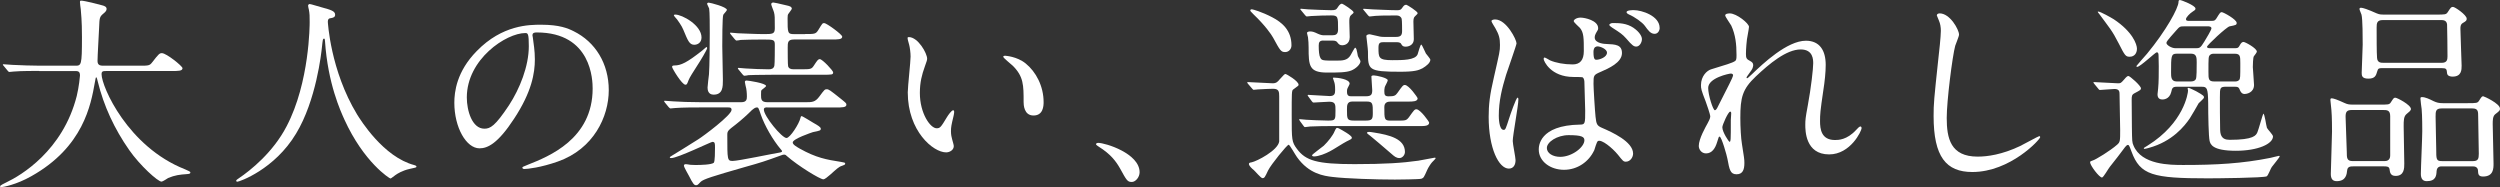
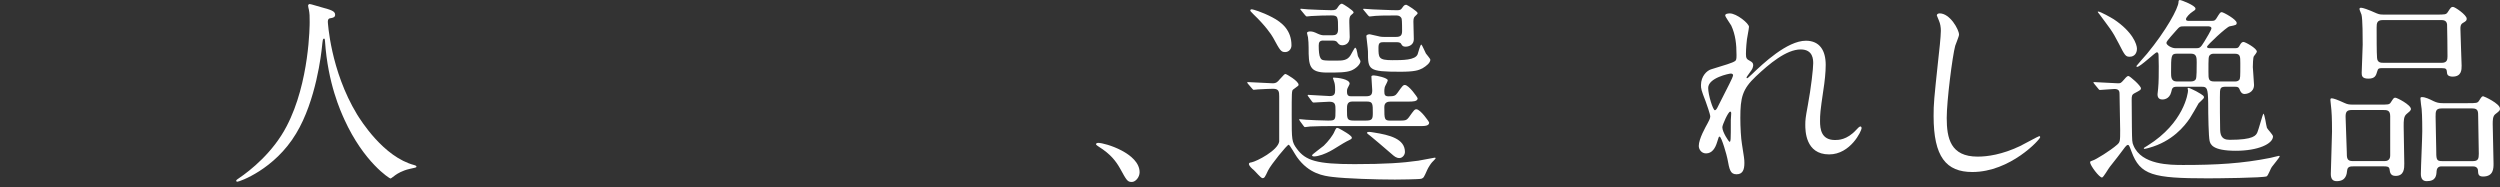
<svg xmlns="http://www.w3.org/2000/svg" id="_レイヤー_2" viewBox="0 0 851.3 63.69">
  <rect x="0" y="0" width="851.3" height="63.69" fill="#333333" stroke="none" />
  <defs>
    <style>.cls-1{fill:#fff;}</style>
  </defs>
  <g id="logo">
-     <path class="cls-1" d="M13.34,24.15c-6.05,0-7.97.14-8.66.21-.27,0-1.24.14-1.44.14-.27,0-.41-.14-.62-.41l-1.31-1.59c-.27-.34-.34-.34-.34-.48s.14-.14.27-.14c.48,0,2.61.21,3.02.21,3.37.14,6.19.28,9.42.28h11.89c2.13,0,2.34,0,2.34-9.73,0-1.66,0-5.31-.41-9.52-.07-.41-.27-2-.27-2.35s0-.55.41-.55c1.1,0,6.26,1.31,7.15,1.59.89.21,1.51.55,1.51,1.24,0,.55-.34.97-1.1,1.59-1.31,1.1-1.31,1.45-1.44,4.69-.07,1.79-.55,9.8-.55,11.45s1.24,1.59,2.34,1.59h11.89c3.16,0,3.51,0,4.4-1.17,2.2-2.83,2.47-3.1,3.3-3.1,1.51,0,7.01,4.42,7.01,5.11,0,.97-1.37.97-3.64.97h-21.93c-1.51,0-1.99,0-1.99,1.1,0,4.21,8.94,24.7,28.39,32.36q1.86.76,1.86,1.04c0,.48-.34.55-1.38.62-2.13.14-3.92.35-6.19,1.31-.34.21-1.86,1.24-2.27,1.24-1.24,0-7.35-5.52-11-10.76-5.02-7.18-8.66-14.97-10.72-23.39-.07-.41-.34-1.38-.48-1.38-.21,0-.21.21-.48,1.66-1.37,7.73-3.92,22.08-21.65,32.02-5.09,2.9-9.69,3.73-10.24,3.73-.14,0-.41-.07-.41-.28,0-.34,1.51-1.04,2.2-1.38,4.81-2.28,19.18-10.7,23.92-29.39.76-3.1,1.1-6.76,1.1-6.97,0-1.52-.76-1.52-1.86-1.52h-12.03Z" />
    <path class="cls-1" d="M111.63,7.38s.83,16.56,9.97,31.6c1.17,1.86,8.94,14.49,19.52,17.25.21.07.69.21.69.48,0,.35-.21.35-2.41.83-2.41.55-4.06,1.59-4.74,2.07-1.31.97-1.51,1.17-1.72,1.17-.27,0-9-5.45-15.67-20.08-1.24-2.76-5.64-12.21-6.6-26.7-.07-.76-.07-.83-.34-.83-.41,0-.41.28-.69,2.76-.21,2.21-1.99,18.28-8.8,29.53-7.35,12.28-19.38,16.42-20,16.42-.21,0-.41-.07-.41-.34,0-.21.34-.48.89-.83,3.99-2.69,11.69-8.83,16.29-17.73,7.84-14.97,7.84-34.71,7.84-35.47,0-2,0-2.76-.27-4.21-.07-.21-.27-1.17-.27-1.38,0-.34.34-.55.55-.55.41,0,3.37.97,3.99,1.1,3.3.9,4.67,1.31,4.67,2.55,0,.76-.55.97-1.17,1.1-.55.07-.89.14-1.1.41-.14.21-.21.41-.21.83Z" />
-     <path class="cls-1" d="M181.3,12.01c0,.21.14.48.14.76.27,2.21.69,4.42.69,7.45,0,4.62-1.03,11.04-7.08,20.22-5.5,8.42-9,10.07-11.75,10.07-4.54,0-8.59-7.11-8.59-15.52,0-3.66.76-10.63,7.63-17.6,8.73-8.97,17.94-8.97,21.93-8.97,6.26,0,9.14,1.24,11.07,2.21,7.42,3.66,11.96,11.04,11.96,20.08s-5.16,20.01-17.32,24.29c-5.84,2.07-10.38,2.55-11.41,2.55-.27,0-.69-.07-.69-.48,0-.21.14-.28,1.86-.97,7.15-2.83,22.07-8.76,22.07-25.94,0-2.69-.27-19.11-19.04-19.11-1.38,0-1.44.55-1.44.97ZM158.96,33.19c0,4.48,1.79,10.63,5.98,10.63,1.99,0,3.64-.83,8.39-8,3.64-5.59,6.74-13.25,6.74-20.08,0-4.14-.27-4.49-1.17-4.49-6.53,0-19.94,8.9-19.94,21.94Z" />
-     <path class="cls-1" d="M261.35,36.57c-.62,0-1.24,0-1.24.76,0,2.21,6.12,9.66,7.7,9.66,1.24,0,4.33-4.9,4.74-6.76.07-.28.14-.69.41-.69.34,0,3.37,1.93,3.99,2.28,1.58.9,2.54,1.45,2.54,2,0,.62-.27.69-2.68,1.17-.41.14-6.87,2.28-6.87,3.52,0,.76,1.31,1.45,2.34,2.07,5.64,3.17,9.21,3.79,14.09,4.55,1.17.21,1.44.21,1.44.62,0,.35-.48.48-1.03.69-.55.14-1.24.55-1.72.97-.76.55-3.85,3.66-4.67,3.66-1.17,0-8.66-4.62-12.37-7.87-.34-.34-.55-.55-1.03-.55-.21,0-.62.07-.89.21-5.71,2.07-6.74,2.42-12.65,4.07-10.52,3.04-14.02,4.07-14.92,5.04s-1.03,1.1-1.51,1.1c-.62,0-1.03-.41-2.41-3.17-.21-.48-1.72-2.9-1.72-3.52,0-.21.14-.48.62-.48.27,0,1.1.14,1.51.21.55.07,1.99.07,2.2.07,1.1,0,5.09-.07,5.84-.76.41-.41.41-4,.41-5.11,0-1.45,0-2-.89-2-.48,0-11.82,5.52-14.02,5.52-.07,0-.48,0-.48-.21,0-.14.27-.41.96-.76.69-.35,5.77-3.59,8.66-5.38,1.79-1.1,11.41-8.28,11.41-10.07,0-.83-.62-.83-1.17-.83h-9.49c-1.65,0-6.26,0-8.66.21-.21,0-1.24.14-1.44.14s-.34-.14-.62-.41l-1.31-1.59q-.27-.35-.27-.48c0-.14.14-.14.21-.14.41,0,2.54.21,3.02.21,1.99.14,5.57.28,9.42.28h13.61c1.86,0,1.92-1.04,1.92-2,0-.07,0-1.38-.21-2.62-.07-.35-.48-1.93-.48-2.28,0-.41.34-.48.62-.48.48,0,6.6.9,6.6,1.86,0,.28-1.24,1.1-1.44,1.31-.27.28-.27.41-.27,1.66,0,1.45,0,2.55,2.13,2.55h13.13c2.06,0,3.16,0,4.54-1.86,1.79-2.42,1.92-2.55,2.54-2.55.76,0,1.1.28,4.74,3.17,1.79,1.45,1.99,1.59,1.99,2.07,0,.97-1.37.97-3.71.97h-23.17ZM229.67,22.29c2.2,0,4.26-.97,9.49-5.11.21-.14,1.31-1.17,1.38-1.17.14,0,.27.21.27.35,0,.55-2.61,4.83-3.23,5.73-1.58,2.48-2.75,4.28-3.09,5.17-.55,1.45-.62,1.59-1.1,1.59-1.17,0-4.54-5.59-4.54-6.07s.48-.48.83-.48ZM236.47,15.25c-1.72,0-2.2-1.31-3.78-5.11-.62-1.52-1.86-3.1-2.13-3.52-.21-.21-1.1-1.24-1.1-1.38,0-.28.41-.28.48-.28,2.34,0,8.94,3.59,8.94,7.8,0,1.79-1.37,2.48-2.41,2.48ZM246.16,27.19c0,2.35,0,5.04-3.16,5.04-1.86,0-2.06-1.59-2.06-2.42,0-.69.41-3.86.48-4.48.21-2.62.27-10.97.27-14.01,0-1.59,0-7.52-.21-8.42-.07-.28-.69-1.38-.69-1.59,0-.34.34-.41.55-.41.48,0,6.19,1.45,6.19,2.48,0,.28-1.1,1.38-1.24,1.66-.34.76-.34,9.18-.34,10.7s.21,9.66.21,11.45ZM265.75,51.89c.27-.07.55-.14.55-.41,0-.14-.14-.35-.41-.62-2.75-3.24-5.5-8.07-6.81-11.8-.76-2.28-.82-2.48-1.38-2.48s-1.24.55-1.65.9c-1.72,1.73-3.57,3.38-5.5,4.9-2.61,2-2.89,2.21-2.89,3.52,0,8.62,0,8.9,1.86,8.9s13.61-2.48,16.22-2.9ZM274.14,11.59c3.23,0,3.64,0,4.47-1.31,1.44-2.35,1.44-2.42,2.06-2.42.76,0,6.12,3.86,6.12,4.62,0,.97-1.38.97-3.71.97h-12.72c-2.13,0-2.13,1.04-2.13,2.76,0,.9,0,6,.14,6.35.21.76.89,1.03,1.79,1.03h2.61c3.23,0,3.57,0,4.4-1.31,1.1-1.66,1.38-2.14,1.99-2.14.89,0,4.54,3.93,4.54,4.48,0,.83-.34.83-3.64.83h-16.43c-6.05,0-8.04.14-8.73.14-.21.07-1.24.21-1.44.21s-.34-.21-.62-.48l-1.31-1.59c-.27-.28-.27-.35-.27-.41,0-.14.07-.21.21-.21.41,0,2.13.21,2.54.21,1.92.14,5.84.28,7.77.28.76,0,1.72-.14,1.92-1.31.14-.69.14-6,.14-7.04,0-1.79-.41-1.79-4.19-1.79-3.02,0-6.12.07-7.42.14-.21.07-1.24.21-1.44.21s-.34-.21-.62-.48l-1.31-1.59c-.14-.21-.28-.35-.28-.41,0-.21.14-.21.21-.21.41,0,2.13.21,2.47.21.41,0,6.12.28,8.66.28,3.16,0,3.92,0,3.92-2,0-3.86,0-4.28-.27-5.38-.07-.41-.96-2.42-.96-2.83,0-.28.34-.55.69-.55.27,0,1.92.35,4.47.97.96.21,1.86.41,1.86,1.17,0,.21-.96,1.38-1.17,1.73-.21.28-.27.62-.27,1.45,0,5.04,0,5.45,2.2,5.45h3.78Z" />
-     <path class="cls-1" d="M315.7,20.01c0,.55-.14.76-.82,2.76-.96,2.69-1.65,5.24-1.65,8.9,0,6.97,3.57,12.01,5.71,12.01,1.17,0,1.44-.34,3.51-3.79.41-.69,1.58-2.35,2.13-2.35.21,0,.34.28.34.55s-.14,1.17-.21,1.38c-.76,3.17-.89,3.79-.89,5.24,0,1.17.21,2.07.41,2.76.21.76.55,1.93.55,2.28,0,1.38-1.44,2.14-2.61,2.14-4.4,0-13.06-7.24-13.06-20.42,0-1.93.96-10.42.96-12.21,0-1.38-.27-3.24-.48-4-.48-1.73-.55-1.93-.55-2.35,0-.21.28-.28.41-.28,3.16,0,6.26,5.52,6.26,7.38ZM349.25,21.6c3.51,2.83,6.12,7.73,6.12,13.18,0,1.31-.14,4.55-3.44,4.55s-3.37-3.73-3.37-4.62c0-5.73,0-8.62-3.64-12.28-.55-.55-3.3-2.69-3.3-3.1,0-.21.27-.35.62-.35.07,0,4.06.21,7.01,2.62Z" />
-     <path class="cls-1" d="M385.38,61.96c-1.44,0-1.72-.48-3.99-4.62-1.38-2.42-3.16-4.83-7.22-7.38-.21-.14-.96-.62-.96-.83s.21-.48.76-.48c2.41,0,14.09,3.59,14.09,10.01,0,1.66-1.37,3.31-2.68,3.31Z" />
+     <path class="cls-1" d="M385.38,61.96c-1.44,0-1.72-.48-3.99-4.62-1.38-2.42-3.16-4.83-7.22-7.38-.21-.14-.96-.62-.96-.83s.21-.48.76-.48c2.41,0,14.09,3.59,14.09,10.01,0,1.66-1.37,3.31-2.68,3.31" />
    <path class="cls-1" d="M424.99,28.57c-.27-.28-.27-.41-.27-.48,0-.14.14-.14.21-.14,1.24,0,7.08.41,8.46.41,1.24,0,1.72-.55,2.34-1.31,1.51-1.66,1.72-1.86,1.99-1.86.34,0,4.47,2.41,4.47,3.66,0,.14-.07.35-.21.41-.21.21-1.44,1.04-1.65,1.24-.48.34-.48,1.17-.48,8.76,0,8.42,0,9.04,1.79,11.45,2.96,4,6.81,5.18,19.59,5.18,10.38,0,16.36-.41,21.72-1.17.89-.14,5.5-1.03,5.57-1.03.14,0,.34,0,.34.21,0,.14-1.03,1.17-1.24,1.38-.48.55-1.24,1.73-1.58,2.48-1.17,2.62-1.24,2.83-2.06,3.11-.76.21-7.84.28-9,.28-6.26,0-16.84-.34-21.24-.9-2.96-.35-8.04-1.04-12.1-6.76-.48-.62-2.47-4.21-2.82-4.21-.55,0-5.98,6.69-7.01,8.76-1.1,2.35-1.24,2.62-1.92,2.62-.55,0-2.47-2.35-2.96-2.76-.69-.55-1.65-1.45-1.65-2.07,0-.41.41-.48.89-.55,1.79-.35,9-4.07,9.42-7.11v-15.32c0-1.59-.07-2.62-2.06-2.62-.14,0-3.37.07-5.16.21-.21,0-1.24.14-1.44.14s-.34-.14-.62-.48l-1.31-1.52ZM437.64,17.73c-1.44,0-1.72-.48-4.12-4.9-.55-1.04-2.75-4.21-6.67-7.94-.96-.97-1.1-1.1-1.1-1.38,0-.21.21-.34.55-.34.27,0,3.3.83,6.87,2.69,3.44,1.79,6.6,4.48,6.6,9.59,0,1.31-.96,2.28-2.13,2.28ZM442.66,41.19q-.28-.35-.28-.41c0-.14.07-.21.21-.21.34,0,1.86.21,2.27.21.69.07,5.77.28,7.36.28,2.54,0,2.54-.21,2.54-3.45,0-2,0-2.97-2.13-2.97-.76,0-4.88.28-5.29.28-.28,0-.41-.14-.62-.41l-1.17-1.59c-.21-.35-.27-.35-.27-.48s.14-.14.21-.14c1.03,0,6.12.41,7.29.41,1.65,0,1.86-.83,1.86-2,0-.55,0-1.66-.21-2.48-.07-.21-.55-1.59-.55-1.66,0-.14.14-.14.41-.14,1.1,0,5.29.48,5.29,2.07,0,.28-.76,1.52-.83,1.86-.07.28-.07.55-.07.97,0,1.45.89,1.45,1.44,1.45h5.02c1.79,0,2.13-.62,2.13-2.07,0-.69-.28-3.93-.28-4.62,0-.41.55-.41.83-.41.83,0,4.74.83,4.74,1.66,0,.41-.96,2-1.03,2.35-.14.62-.14,1.1-.14,1.38,0,1.24.21,1.73,1.44,1.73,1.92,0,2.34-.21,3.03-1.17,1.72-2.42,1.92-2.69,2.54-2.69,1.31,0,4.33,4.21,4.33,4.55,0,1.1-1.72,1.1-3.16,1.1h-6.05c-1.03,0-2.13.28-2.13,1.86,0,4.21,0,4.62,2.13,4.62h2.27c2.82,0,3.09,0,3.99-1.17,1.72-2.42,1.92-2.69,2.54-2.69,1.31,0,4.33,4.21,4.33,4.55,0,1.17-1.65,1.17-3.16,1.17h-29.97c-1.86,0-4.81,0-7.36.14-.21,0-1.65.21-1.79.21-.21,0-.34-.21-.55-.48l-1.17-1.59ZM450.63,13.8c-1.31,0-1.58.62-1.58,1.73,0,1.86.14,3.45.55,4.14.48.97.96.97,5.36.97,2.13,0,3.85,0,4.95-1.86.28-.41,1.31-2.55,1.58-2.55.07,0,.34.28.41.55.14.35.41,1.93.48,2.28.07.28.89,1.52.89,1.79,0,1.04-1.58,2.55-3.16,3.17-1.72.69-4.61.69-8.18.69-6.19,0-6.32-2.35-6.32-8.56,0-1.04-.07-2.48-.21-3.45,0-.21-.34-1.17-.34-1.45,0-.48.82-.55,1.03-.55.89,0,1.44.21,2.75.83.96.41,1.44.48,1.92.48h2.89c1.17,0,1.99-.28,1.99-2,0-4.28,0-4.76-2.34-4.76-1.65,0-4.88.07-6.81.21-.21,0-1.24.14-1.44.14-.28,0-.34-.14-.62-.41l-1.31-1.59q-.34-.35-.34-.48c0-.14.21-.14.27-.14.34,0,2.06.21,2.47.21.89.07,6.46.28,7.7.28s1.79-.07,2.27-.9c.41-.62.83-1.31,1.51-1.31.27,0,3.92,2.35,3.92,2.9,0,.28-.07.35-.83.97-.62.55-.62,1.38-.62,2.42,0,.69.14,4.28.14,5.11,0,2.55-2.06,2.76-2.54,2.76-.89,0-1.24-.41-1.72-1.04-.41-.55-1.1-.55-1.65-.55h-3.09ZM460.33,46.85c0,.48-.14.48-1.79,1.31-.89.41-4.81,2.97-5.71,3.38-1.44.76-3.78,1.73-5.43,1.73-.21,0-.62-.07-.62-.41,0-.28,3.37-2.69,3.99-3.24,1.51-1.45,3.16-3.59,3.64-4.83.55-1.24.69-1.24.96-1.24.21,0,.41.14.62.21.89.48,4.33,2.35,4.33,3.1ZM460.53,34.57c-1.86,0-1.86,1.31-1.86,2.76,0,3.17,0,3.73,2.34,3.73h4.12c2.13,0,2.34-.55,2.34-2.62,0-3.04,0-3.86-1.99-3.86h-4.95ZM471.39,14.35c-1.44,0-1.99.14-1.99,1.86,0,3.45,0,4.28,4.74,4.28,3.51,0,7.77,0,8.59-2,.21-.55.89-3.31,1.24-3.31.27,0,1.31,2.62,1.58,3.04.21.35,1.51,1.73,1.51,2.14,0,1.03-1.38,2.14-2.68,2.9-1.31.69-2.75,1.17-7.49,1.17-11.07,0-11.07-.62-11.07-6.9,0-.83-.55-4.97-.55-5.24,0-.48.76-.62,1.17-.62.14,0,2.47.55,2.75.62,1.03.28,1.58.28,2.13.28h3.99c1.51,0,2.13-.41,2.13-2,0-.55,0-3.52-.14-4.14-.21-.76-.89-1.17-1.72-1.17-4.12,0-6.81.07-7.15.14-.21,0-1.86.21-1.99.21-.27,0-.34-.14-.62-.41l-1.31-1.59q-.34-.35-.34-.48c0-.14.21-.14.28-.14.41,0,2.61.21,3.09.21s5.84.28,8.32.28c.96,0,1.24-.28,1.58-.76.55-.76.76-1.1,1.44-1.1.27,0,3.85,2.28,3.85,2.83,0,.28-.14.34-.89,1.1-.34.28-.55.76-.55,1.79,0,.83.14,4.97.14,5.93,0,2.55-2.54,2.62-2.75,2.62-.96,0-1.17-.28-1.58-.97-.28-.55-1.17-.55-1.51-.55h-4.19ZM478.41,51.75c0,1.04-.89,2.07-1.86,2.07-1.1,0-1.72-.55-2.75-1.45-2.34-2-6.32-5.45-7.15-6.07-.41-.34-1.17-.83-1.17-1.04s.27-.34.55-.34c.55,0,.69,0,1.86.21,5.29.83,10.52,2.14,10.52,6.62Z" />
-     <path class="cls-1" d="M516.07,54.58c0,1.52-.69,2.83-2.27,2.83-3.44,0-6.88-6.9-6.88-17.6,0-4.07.34-7.38,1.79-13.52,1.92-8.49,2.06-8.83,2.06-10.97,0-2.35-.34-3.52-1.58-5.73-.21-.41-1.31-2-1.31-2.42s.83-.55,1.24-.55c3.85,0,7.29,6.9,7.29,8.14,0,.55-3.02,9.04-3.57,10.76-1.38,4.55-2.47,8.83-2.47,13.87,0,.41,0,4.83,1.65,4.83.62,0,.69-.28,1.92-4.07.28-.9,2.34-6.9,2.82-6.9.28,0,.28.48.28.62,0,2.21-1.92,12.14-1.92,14.15,0,1.04.96,5.59.96,6.56ZM542.81,51.27c-1.79,3.79-5.64,6.55-10.24,6.55s-8.59-2.83-8.59-6.9c0-.97,0-8.28,14.09-8.49,1.72,0,1.72-.48,1.72-4.76,0-.41-.21-7.73-.27-9.66,0-.41-.07-1.24-.55-1.66-.14-.14-2.82-.14-3.16-.14-7.77,0-10.17-5.45-10.17-6.14,0-.21.07-.48.34-.48s1.58.83,1.86.97c1.92.83,4.74,1.38,7.7,1.38q3.78,0,3.78-4.55c0-4.35,0-6.28-1.31-7.87-.28-.35-2.13-1.86-2.13-2.35,0-.41.89-1.17,2.34-1.17s5.98.97,5.98,3.59c0,.48-.07.62-.76,1.73-.21.34-.41.9-.41,1.45,0,2.07,3.57,2.21,3.99,2.21,3.02.14,5.29.21,5.29,3.1,0,3.24-4.61,5.24-7.15,6.35-2.54,1.1-2.54,1.17-2.54,4.14,0,1.52.48,9.31.69,11.18.28,2.55.48,3.04,2.2,3.79,3.37,1.45,10.59,4.69,10.59,8.76,0,1.24-.96,2.76-2.47,2.76-.83,0-1.03-.28-2.68-2.35-1.99-2.42-5.57-5.31-6.8-4.69-.48.21-1.1,2.76-1.31,3.24ZM526.73,50.37c0,1.86,2.13,3.04,4.54,3.04,4.06,0,8.25-3.31,8.25-5.66,0-1.17-.96-1.73-5.36-1.73-3.92,0-7.42,2.35-7.42,4.35ZM542.61,17.73c0,2.62.55,2.62,1.03,2.62.96,0,3.57-.83,3.57-2.42,0-1.24-2.27-2.14-3.23-2.14-.21,0-.55.07-.83.28-.27.21-.55.76-.55,1.66ZM556.29,9.52c1.92,1.31,2.82,2.83,2.82,3.79,0,1.17-.83,2.55-1.92,2.55-.83,0-1.38-.34-3.44-2.76-1.31-1.45-1.92-1.86-4.74-3.66-.28-.21-1.03-.69-1.03-.97,0-.21.55-.62,1.1-.62,2.27,0,4.74,0,7.22,1.66ZM565.15,9.52c0,.83-.55,2-1.72,2-1.38,0-2.2-1.17-3.3-2.69-.89-1.24-3.44-3.04-5.5-3.93-.62-.28-.76-.62-.76-.76,0-.69,2.06-.69,2.47-.69,2.68,0,8.8,1.93,8.8,6.07Z" />
    <path class="cls-1" d="M595.56,9.18c0,.55-.62,3.59-.69,4.21-.07.41-.34,3.17-.34,4.97,0,1.45.21,1.79,1.44,2.42.62.34,1.03.69,1.03,1.38,0,.21-.07,1.03-.62,1.79-1.44,2-1.65,2.28-1.65,2.48,0,.14.07.21.21.21s.34-.14,1.72-1.45c3.58-3.45,11.89-11.32,18.29-11.32,4.67,0,6.74,3.31,6.74,8.21,0,2.55-.34,5.73-.83,8.83-1.03,6.97-1.1,8-1.1,10.35,0,2.69.41,6.42,5.09,6.42,1.1,0,4.06,0,7.22-3.45.48-.55,1.1-1.17,1.44-1.17.27,0,.41.35.41.55,0,.97-3.78,8.97-11.07,8.97-8.11,0-8.11-8.21-8.11-10.07,0-1.66.07-2.42.83-6.49,1.17-6.28,1.86-12.7,1.86-14.42,0-1.24,0-4.76-4.26-4.76-4.88,0-10.72,4.9-15.26,9.18-4.61,4.35-5.29,7.18-5.29,14.15,0,3.1.21,6.97.55,8.9.69,4.48.83,5.04.83,6.42,0,2.28-.55,3.86-2.68,3.86s-2.41-1.59-3.09-5.24c-.14-.9-1.99-7.59-2.68-7.59-.27,0-.34.21-.83,1.86-.62,2.07-1.72,3.86-3.78,3.86-1.58,0-2.47-1.38-2.47-2.55,0-2.41,2.34-6.49,3.02-7.73.28-.55.89-1.59.89-2.28,0-.76-1.24-4.21-1.58-5.17-1.51-3.86-1.58-4.35-1.58-5.52,0-3.1,2.06-4.97,3.44-5.38,4.74-1.45,7.36-2.21,8.18-2.83.41-.28.48-.76.48-2,0-3.73-.34-6.9-1.79-10.07-.28-.55-2.06-2.97-2.06-3.45,0-.62,1.1-.69,1.58-.69,2.27,0,6.53,3.38,6.53,4.62ZM589.37,25.05c-.55,0-7.7,1.45-7.7,4.9,0,2.42,1.65,7.59,2.27,7.59.28,0,.62-.41.76-.69.14-.34,3.85-7.59,4.19-8.28.62-1.24,1.38-2.76,1.24-3.1-.14-.35-.48-.41-.76-.41ZM589.37,41.05c0-.34.14-2.28.14-2.42,0-.21,0-.62-.34-.62-.69,0-2.68,4.55-2.68,5.31,0,1.73,2.27,4.97,2.41,4.97.48,0,.48-.48.48-7.25Z" />
    <path class="cls-1" d="M667.1,11.73c0,.69-1.17,3.31-1.31,3.86-.96,3.52-2.89,18.77-2.89,24.56,0,6.97,1.31,13.18,10.52,13.18,3.37,0,8.32-.69,14.44-3.59,1.03-.48,6.26-3.38,6.53-3.38s.34.21.34.34c0,.76-10.17,11.87-23.1,11.87-8.94,0-13.2-5.18-13.2-19.04,0-4.28.14-5.66,1.58-19.18.27-2.28.89-7.94.89-9.87,0-1.24-.21-2.42-.62-3.38-.07-.21-.76-1.79-.76-1.86,0-.48.55-.69.96-.69,3.57,0,6.6,5.59,6.6,7.18Z" />
    <path class="cls-1" d="M713.17,28.57q-.34-.35-.34-.41c0-.14.14-.21.27-.21,1.17,0,6.74.41,8.04.41.96,0,1.03,0,2.06-1.17,1.03-1.24,1.31-1.31,1.58-1.31.48,0,4.26,3.31,4.26,4.21,0,.48-.21.62-2.06,1.59-1.1.55-1.1,1.04-1.1,2.42,0,.07.07,7.04.07,9.18.07,4.9.07,5.18.55,6.28,2.75,6.62,12.44,6.62,16.98,6.62,11.21,0,19.93-.48,29.63-2.42.48-.07,2.61-.69,2.89-.69.14,0,.27,0,.27.21,0,.28-2.27,3.04-2.68,3.59-.34.41-1.24,2.9-1.72,3.17-1.03.55-17.46.69-20.07.69-18.77,0-23.03-1.1-25.98-9.11-.76-2.07-.89-2.28-1.24-2.28s-.76.55-.96.76c-1.65,2.28-3.44,4.49-5.16,6.69-.48.55-2.2,3.66-2.68,3.66-.96,0-4.06-4.14-4.06-5.18,0-.35.28-.41.89-.62.89-.21,5.98-3.31,8.32-5.38,1.03-.9,1.03-1.31,1.03-4.97,0-1.73-.21-10.21-.21-12.14,0-.83,0-1.86-1.72-1.86-.69,0-4.54.34-4.95.34-.28,0-.41-.21-.62-.48l-1.31-1.59ZM727.67,16.63c0,1.45-.83,2.69-2.47,2.69-1.38,0-1.65-.41-3.71-4.48-2.34-4.62-3.23-5.38-6.6-10.01-.14-.21-.55-.62-.55-.76,0-.07,0-.14.14-.14.76,0,4.4,2.07,5.29,2.62,6.46,4.28,7.91,8.56,7.91,10.07ZM758.12,29.53c-2.2,0-2.2.35-2.2,3.59,0,2.76,0,7.59.07,10.42,0,2.07.21,4.07,3.23,4.07,8.32,0,9.01-1.52,9.49-2.62.41-.97,1.86-6.28,1.99-6.28.48,0,.96,4.07,1.24,4.83.21.48,2.06,2.35,2.06,2.9,0,2.55-5.09,4.9-12.65,4.9-8.11,0-8.66-2.28-8.94-3.38-.34-1.52-.48-8.56-.48-12.83-.07-5.18-.41-5.59-2.2-5.59h-8.52c-1.44,0-1.58.55-1.86,1.79-.62,2.55-2.75,2.55-3.02,2.55-1.65,0-1.65-1.38-1.65-1.79,0-.28.21-1.66.21-2,.21-1.93.21-5.45.21-7.52,0-1.73-.07-3.17-.07-3.59,0-.62-.07-1.17-.62-1.17-.48,0-5.64,4.97-6.67,4.97-.14,0-.27-.14-.27-.28,0-.07,3.09-3.59,3.64-4.21,6.39-7.73,10.72-15.52,10.72-17.66,0-.34.07-.62.48-.62.48,0,5.29,1.86,5.29,2.9,0,.48-.21.55-1.03,1.1-.89.55-2.2,1.93-2.2,2.48,0,.62.48.62,1.17.62h7.49c.89,0,1.17-.07,1.65-.76,1.24-2,1.37-2.21,1.86-2.21.55,0,5.09,2.48,5.09,3.66,0,.69-.28.76-2.41,1.17-1.03.21-7.7,6.42-7.7,6.97,0,.48.82.48,1.1.48h8.25c1.03,0,1.31-.07,1.72-.83.48-.97.89-1.31,1.37-1.31.55,0,4.54,2.14,4.54,3.31,0,.28-.76,1.24-1.03,1.59-.27.41-.34,2.9-.34,3.66,0,.83.41,5.11.41,6.07,0,2.69-2.61,3.1-3.16,3.1-1.03,0-1.38-.76-1.58-1.17-.41-1.04-.62-1.31-1.79-1.31h-2.89ZM750.5,33.19c0,.41-1.58,1.66-1.79,1.93-.48.83-2.54,4.48-3.03,5.17-1.79,2.62-5.91,7.87-13.95,10.07-.27.07-1.24.34-1.44.34s-.28-.07-.28-.21.14-.21,1.38-.97c12.24-7.66,13.68-17.73,13.68-18.7,0-.07-.14-.62-.14-.69,0-.21.28-.21.34-.21.28,0,2.2.97,2.61,1.17,2.61,1.45,2.61,1.66,2.61,2.07ZM743.83,8.97c-1.51,0-1.58,0-2.96,1.59-2.89,3.24-3.16,3.66-3.16,4.07,0,.69,1.72,1.79,3.09,1.79h6.8c1.38,0,1.65,0,3.03-2.28.55-.9,2.41-3.93,2.41-4.49,0-.62-.82-.69-1.24-.69h-7.97ZM741.21,18.28c-1.92,0-1.92.83-1.92,6.42,0,1.45,0,3.04,1.92,3.04h4.88c1.03,0,1.51-.48,1.65-.83.28-.55.28-3.59.28-5.66,0-1.52,0-2.97-1.86-2.97h-4.95ZM760.88,27.74c.55,0,1.1,0,1.58-.48.41-.48.41-.97.41-5.66,0-2.48,0-3.31-1.99-3.31h-6.87c-.48,0-1.1,0-1.51.48-.48.48-.48.97-.48,5.66,0,2.48,0,3.31,1.99,3.31h6.87Z" />
    <path class="cls-1" d="M801.32,56.65c-.76,0-1.92,0-2.06,1.31-.14,1.31-.34,3.73-3.58,3.73-1.51,0-1.99-.97-1.99-2.48,0-2.07.41-12.14.41-14.42,0-.83,0-5.11-.21-7.31-.07-.55-.34-3.17-.34-3.38,0-.48.07-.62.48-.62.55,0,1.92.48,4.33,1.59,1.03.48,1.65.55,2.82.55h8.87c3.16,0,3.57.07,4.12-.83.89-1.38.96-1.52,1.51-1.52s5.29,2.42,5.29,3.86c0,.55-.69,1.03-1.51,1.72-.96.83-.96,2.21-.96,4.14,0,1.79.21,10.7.21,12.7,0,1.59,0,4.21-2.96,4.21-1.79,0-1.92-1.24-2.06-2.28-.14-.97-1.03-.97-1.92-.97h-10.45ZM812.05,54.85c1.79,0,1.86-1.45,1.86-1.93v-13.39c0-2.07-1.17-2.07-2.41-2.07h-10.72c-1.72,0-2.06.76-2.06,2.28,0,1.86.41,10.28.41,12.01,0,2,0,3.1,1.99,3.1h10.93ZM829.44,4.97c3.16,0,3.51,0,4.06-.83,1.03-1.59,1.17-1.79,1.79-1.79.69,0,4.67,2.76,4.67,4,0,.69-.21.83-1.38,1.52-.76.48-.76,1.24-.76,2,0,2,.41,11.18.41,12.49,0,1.38,0,3.73-3.09,3.73-.62,0-1.72-.14-1.86-1.1-.14-1.52-.21-1.79-1.86-1.79h-20.28c-1.03,0-1.38.07-1.65,1.1-.41,1.38-.69,2.48-3.02,2.48-2.2,0-2.27-1.04-2.27-2,0-1.38.34-8.07.34-9.59,0-2.14,0-8.69-.41-10.21-.07-.28-.69-1.59-.69-1.93s.34-.41.55-.41c.55,0,2.13.48,5.36,1.93.96.41,1.72.41,2.41.41h17.67ZM831.43,21.39c1.86,0,1.99-1.1,1.99-2.21,0-.69-.07-10.35-.14-10.83-.14-1.52-1.44-1.52-2.06-1.52h-19.8c-2.06,0-2.13,1.1-2.13,2.62,0,3.38,0,8.35.14,10.21.07,1.72,1.38,1.72,2.13,1.72h19.87ZM831.57,56.65c-.55,0-1.72,0-1.86,1.59-.07,1.52-.21,3.45-3.37,3.45-1.44,0-1.99-.97-1.99-2.48,0-2.07.48-12.21.48-14.56,0-.55,0-5.38-.21-7.52-.07-.48-.41-2.97-.41-3.52,0-.48.14-.55.55-.55,1.1,0,2.54.69,3.92,1.38,1.03.48,1.79.69,3.16.69h8.25c3.23,0,3.57,0,4.12-.9.83-1.31.96-1.45,1.38-1.45.27,0,5.71,2.48,5.71,4.21,0,.62-.14.76-1.65,1.93-.83.69-.83,2.07-.83,3.38,0,1.93.28,11.32.28,13.39,0,1.66,0,4.42-3.58,4.42-1.65,0-1.65-.9-1.72-2.07,0-.14-.07-1.38-1.65-1.38h-10.59ZM831.43,36.92c-2.06,0-2.06,1.03-2.06,2.83s.21,9.25.21,10.83c0,3.73,0,4.28,1.99,4.28h10.52c1.72,0,1.99-.76,1.99-2.48,0-2-.21-10.83-.21-12.63s0-2.83-1.99-2.83h-10.45Z" />
  </g>
</svg>